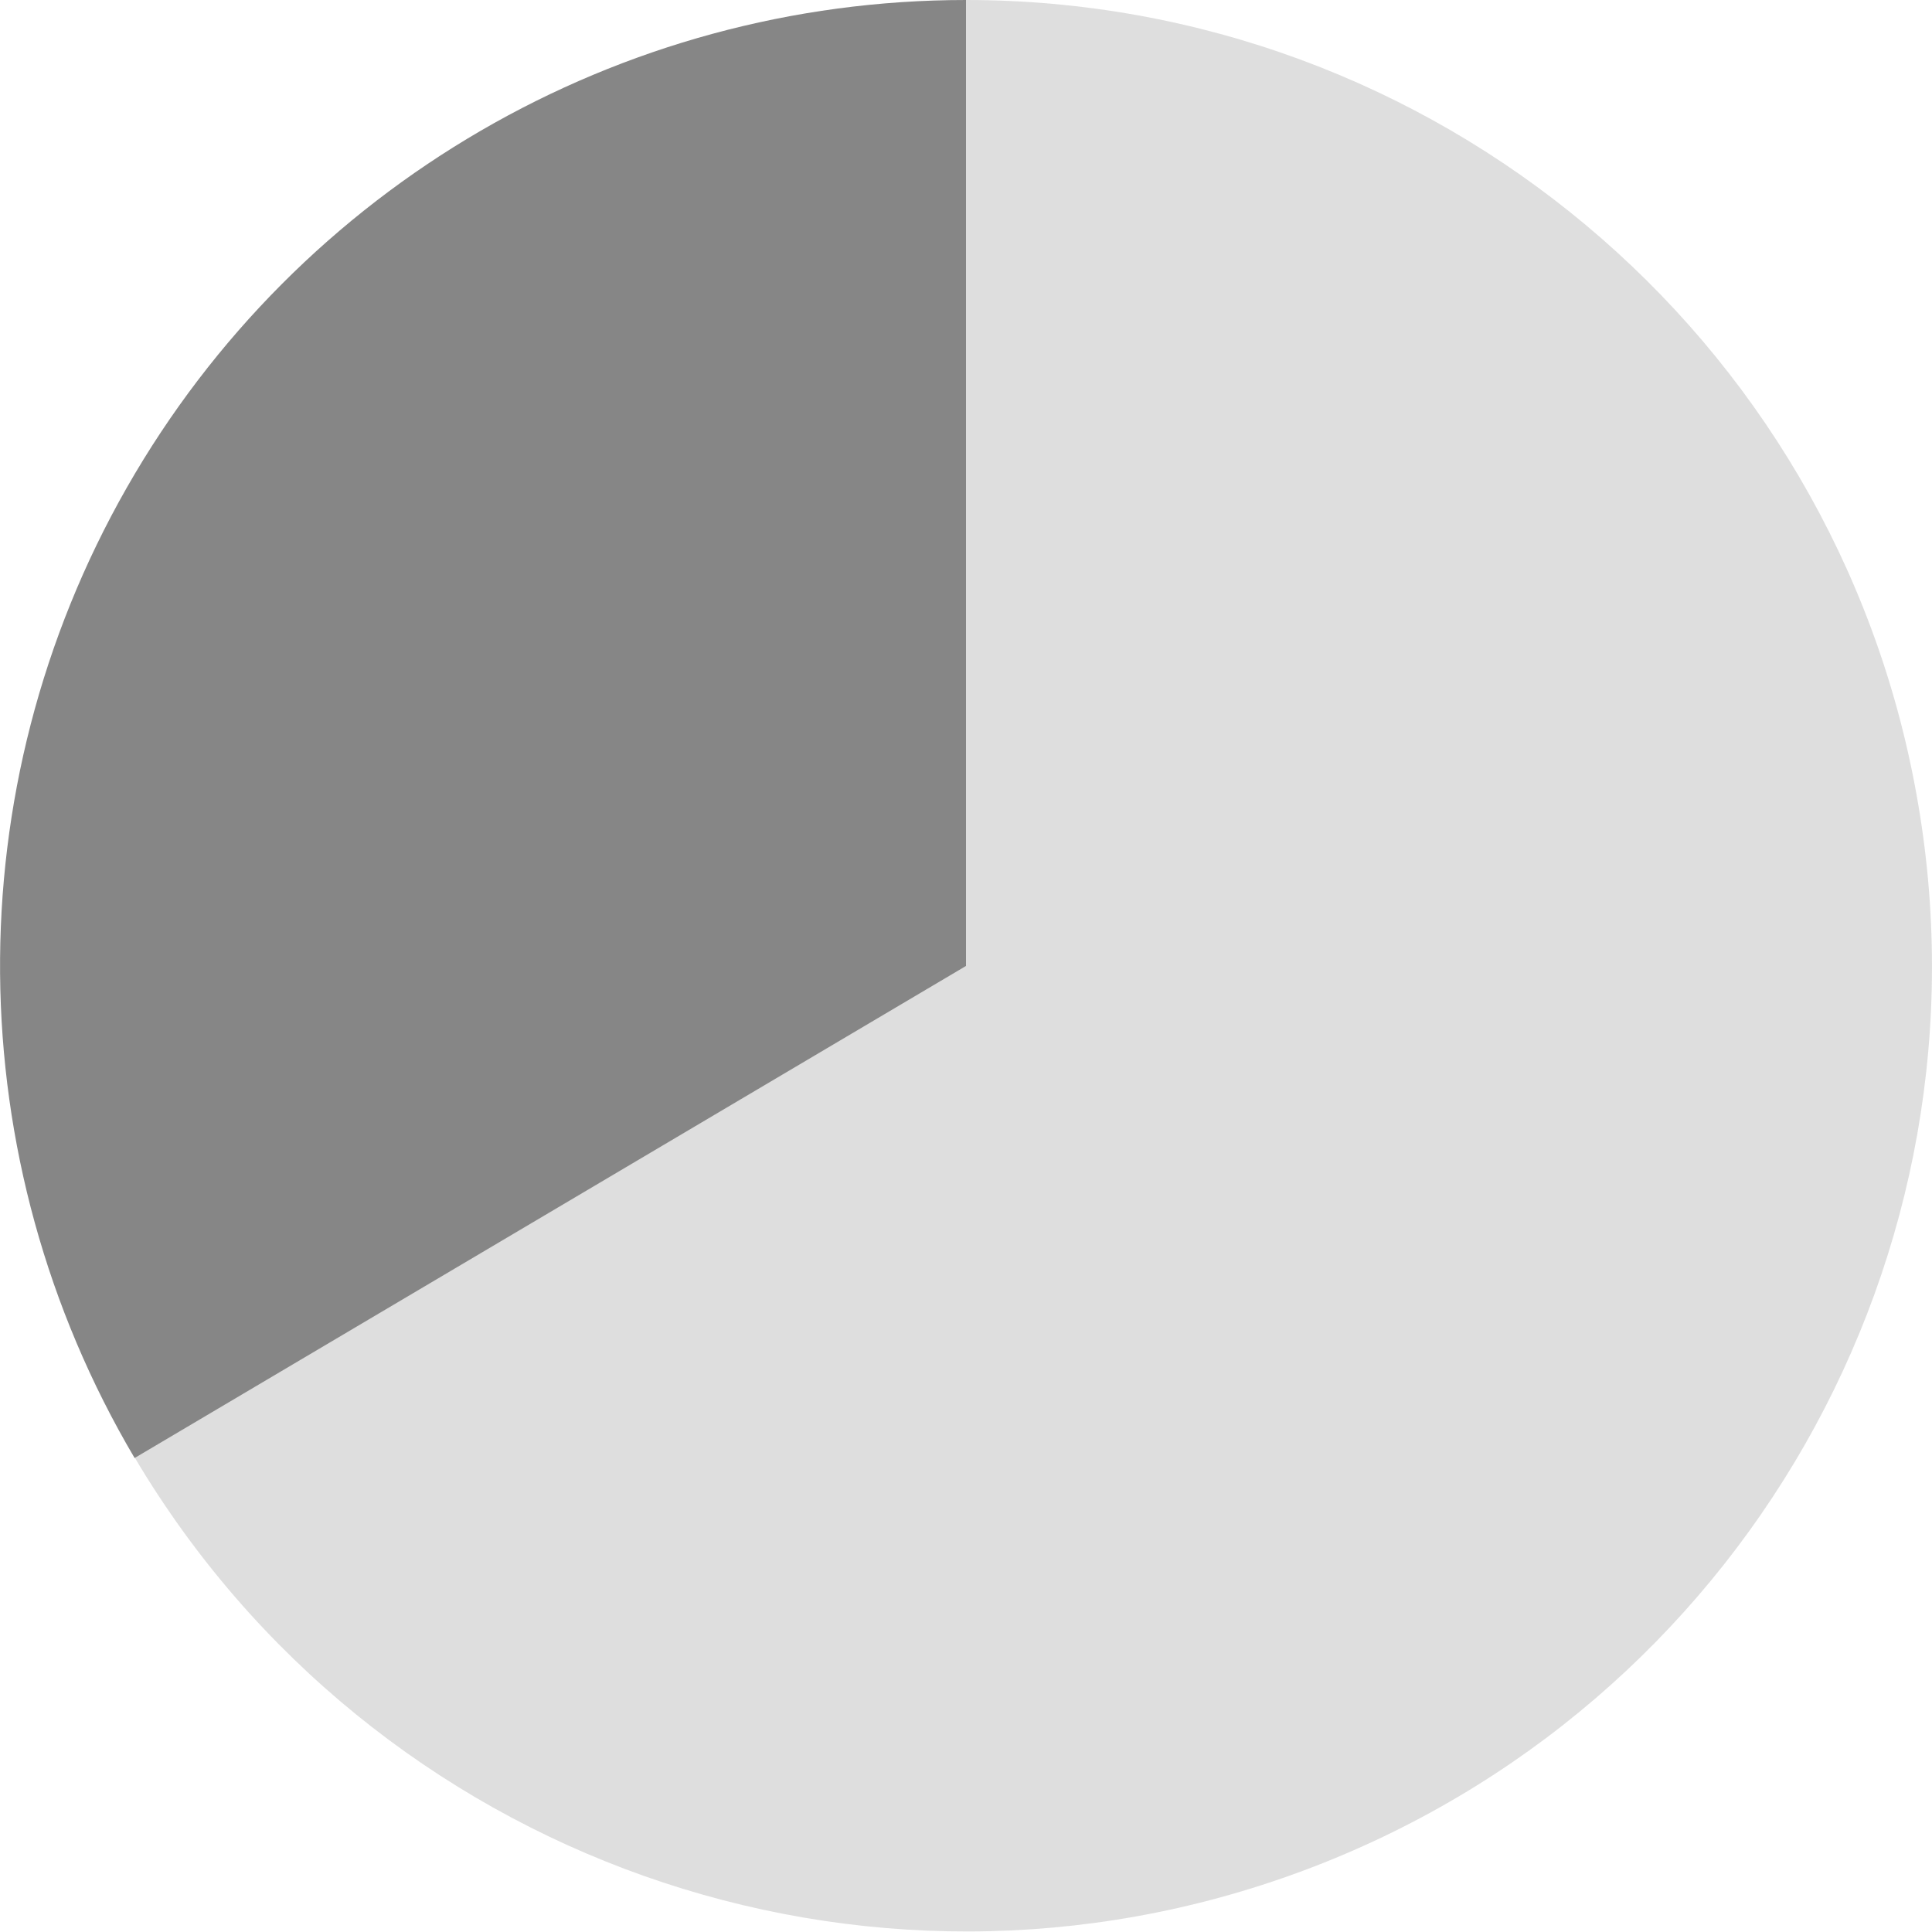
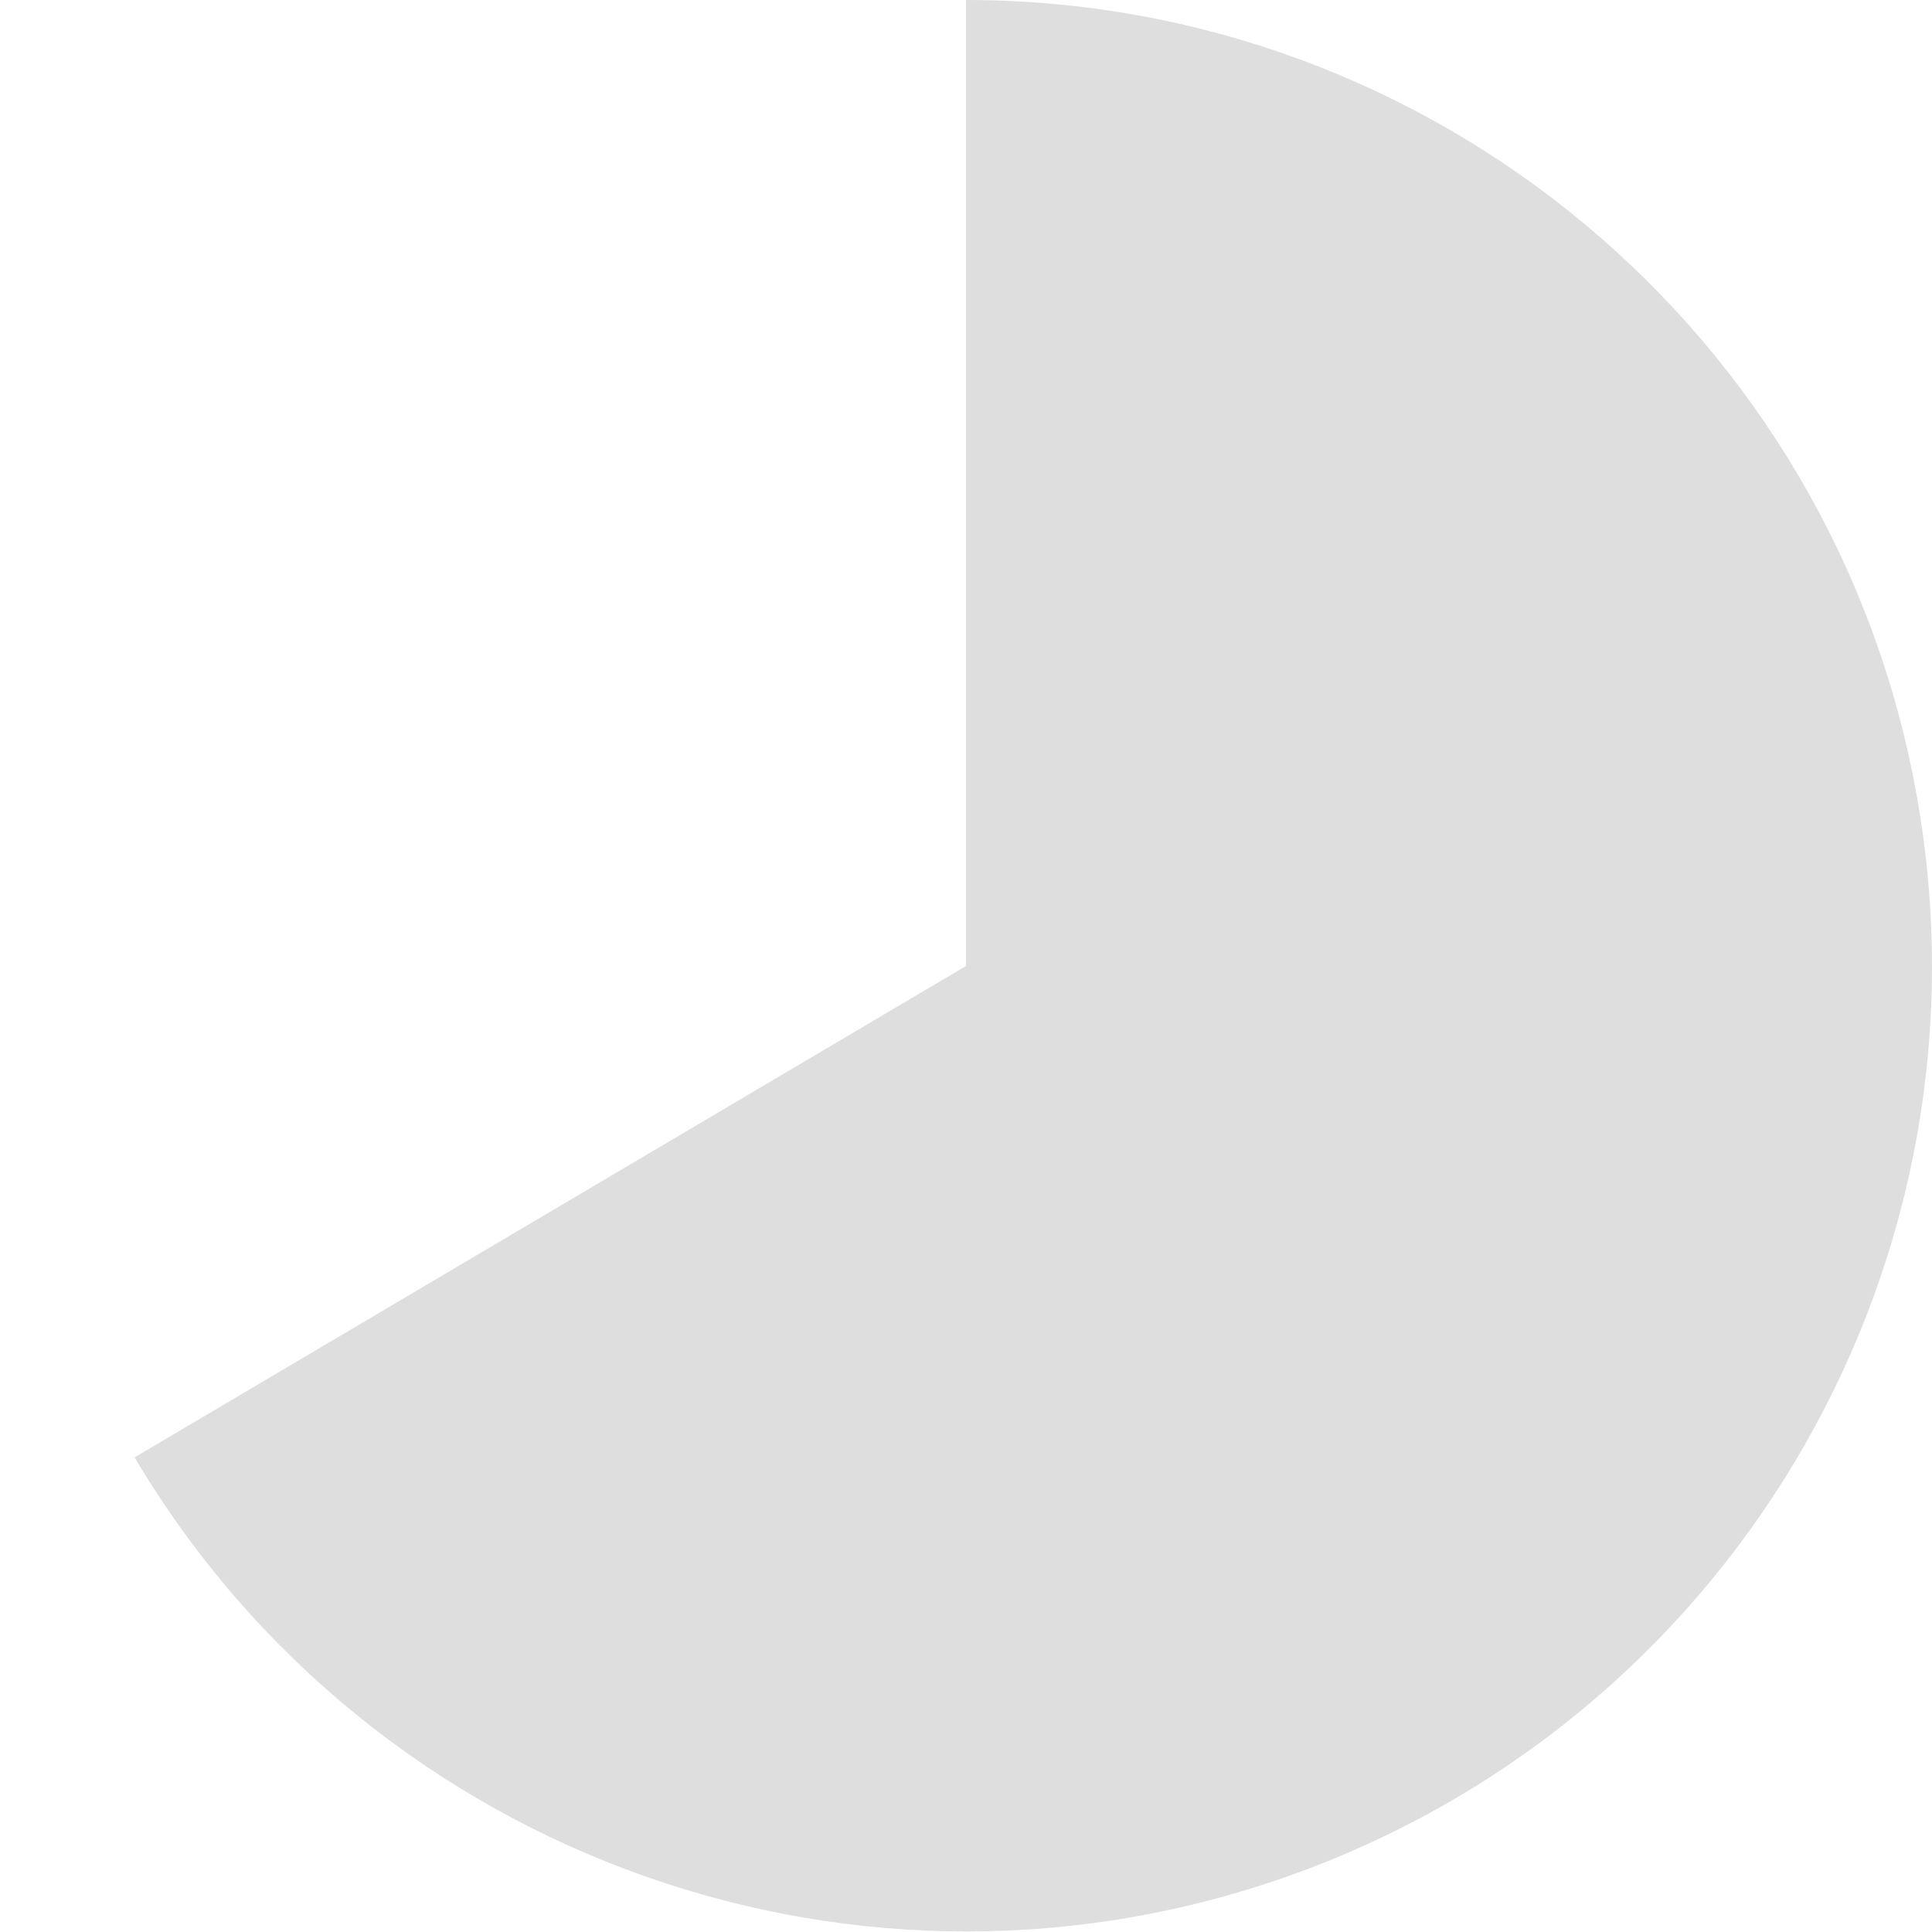
<svg xmlns="http://www.w3.org/2000/svg" version="1.1" id="_レイヤー_1" x="0px" y="0px" viewBox="0 0 300 300" style="enable-background:new 0 0 300 300;" xml:space="preserve">
  <style type="text/css">
	.st0{opacity:0.7;fill:#D1D1D1;enable-background:new    ;}
	.st1{fill:#868686;}
</style>
  <g id="Ring_Chart7">
    <path id="_パス_23240" class="st0" d="M150,0c72.6,0,134.8,52,147.6,123.4c12.9,71.5-27.3,141.8-95.3,167.1   c-68,25.3-144.4-1.8-181.4-64.2L150,150L150,0L150,0z" />
-     <path id="_パス_23241" class="st1" d="M20.9,226.4C-6.5,180-7,122.5,19.7,75.7C46.4,28.9,96.1,0,150,0v150L20.9,226.4z" />
  </g>
</svg>